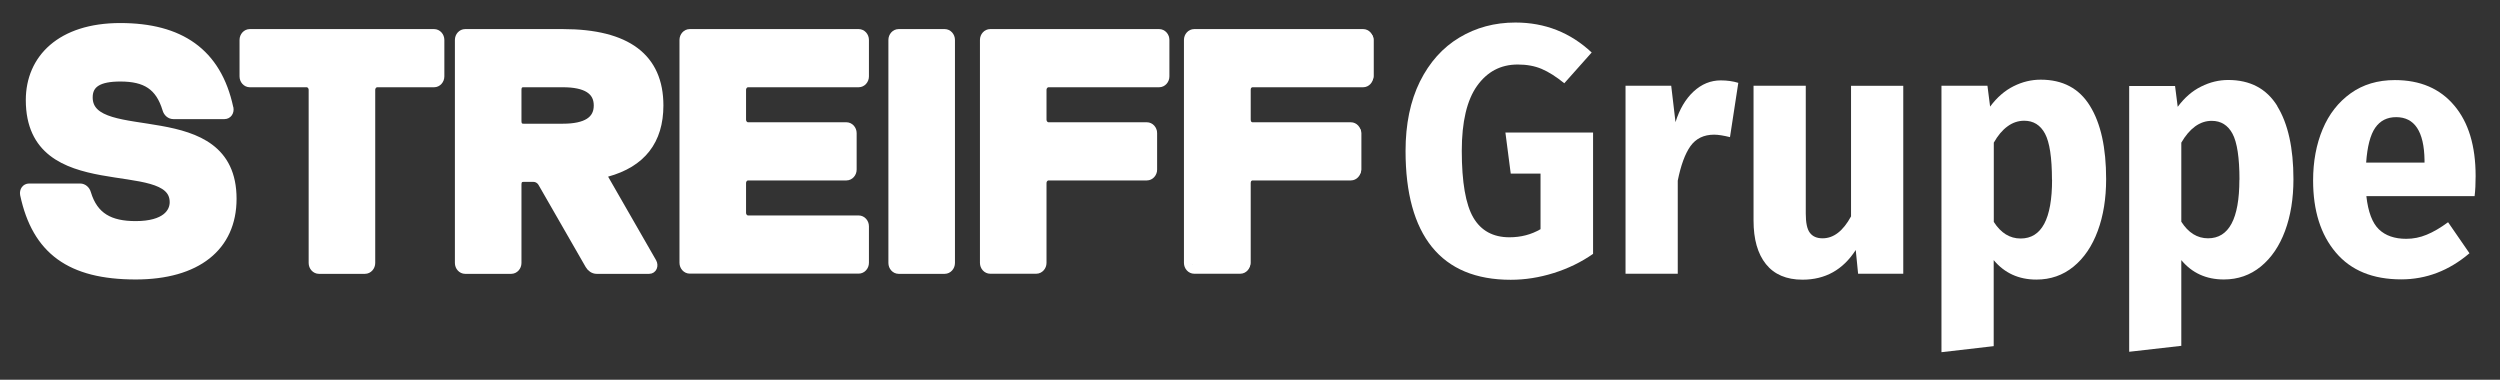
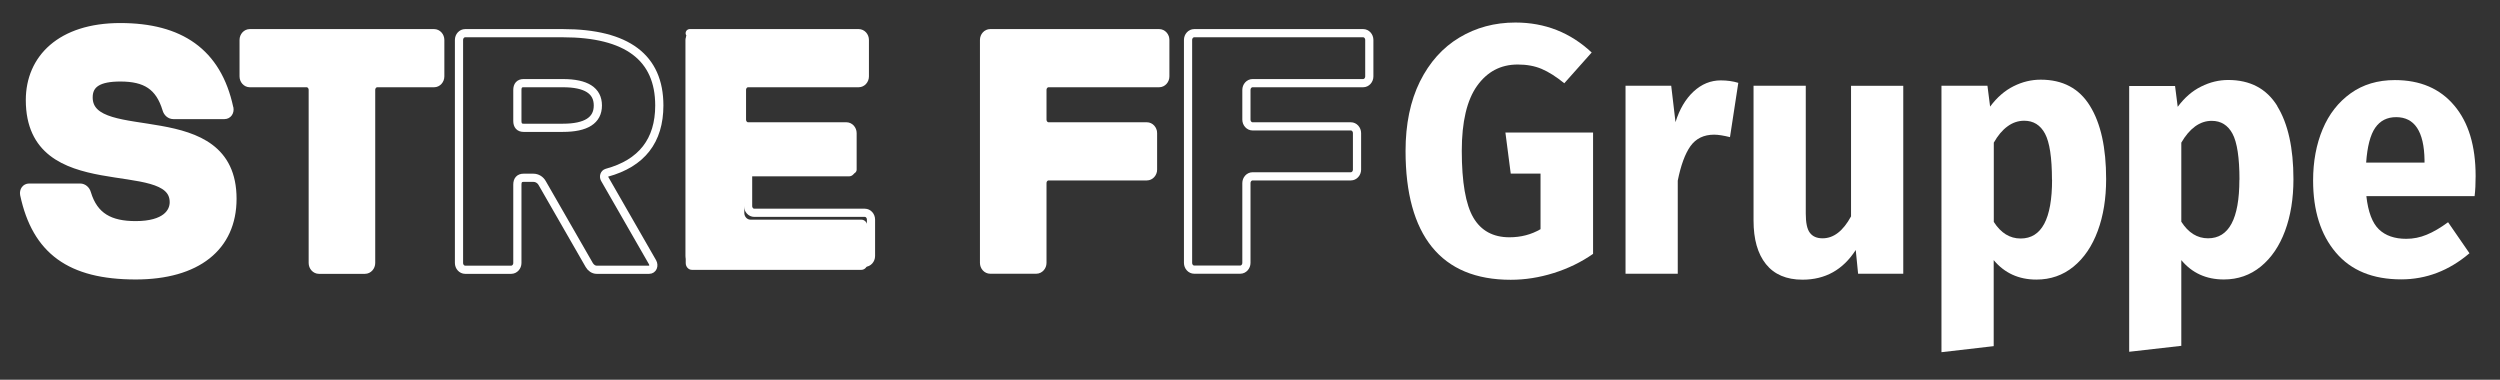
<svg xmlns="http://www.w3.org/2000/svg" id="Ebene_1" data-name="Ebene 1" viewBox="0 0 244.12 37.08">
  <rect x="0" y="0" width="244.12" height="37.08" fill="#333333" stroke="none" />
  <defs>
    <style> .cls-1, .cls-2, .cls-3 { stroke-width: 0px; } .cls-1, .cls-4 { fill: none; } .cls-2, .cls-5 { fill: #fff; } .cls-3 { fill: #ef7d00; } .cls-4, .cls-5 { stroke: #fff; stroke-linejoin: round; stroke-width: .8px; } .cls-6 { clip-path: url(#clippath); } </style>
    <clipPath id="clippath">
      <rect class="cls-1" width="244.12" height="37.08" />
    </clipPath>
  </defs>
  <g class="cls-6">
    <path class="cls-3" d="m22.33,10.6c.06.36-.15.66-.48.66h-4.98c-.3,0-.57-.23-.66-.56-.69-2.28-2.04-3.1-4.5-3.1-2.07,0-3.09.59-3.09,1.95,0,4.98,14.01.17,14.01,9.87,0,4.72-3.48,7.46-9.42,7.46-6.36,0-9.69-2.41-10.86-7.89-.06-.36.15-.66.48-.66h4.98c.3,0,.57.23.66.56.69,2.28,2.25,3.1,4.74,3.1,2.94,0,3.72-1.26,3.72-2.24,0-4.75-14.01.03-14.01-9.93,0-4.03,3-7.1,8.79-7.1s9.45,2.41,10.62,7.89" />
    <path class="cls-5" d="m22.4,10.57c.06.36-.15.66-.48.66h-5c-.3,0-.57-.23-.66-.56-.69-2.28-2.05-3.11-4.51-3.11-2.08,0-3.1.59-3.1,1.95,0,5,14.05.17,14.05,9.9,0,4.73-3.49,7.48-9.45,7.48-6.38,0-9.72-2.42-10.89-7.91-.06-.36.15-.66.48-.66h4.99c.3,0,.57.23.66.56.69,2.29,2.26,3.11,4.75,3.11,2.95,0,3.73-1.26,3.73-2.25,0-4.77-14.05.03-14.05-9.97,0-4.04,3.01-7.12,8.82-7.12s9.48,2.42,10.65,7.91Z" />
    <path class="cls-2" d="m43.12,7.43c0,.36-.27.66-.6.66h-5.57c-.33,0-.6.3-.6.66v16.95c0,.36-.27.66-.6.66h-4.51c-.33,0-.6-.3-.6-.66V8.75c0-.36-.27-.66-.6-.66h-5.57c-.33,0-.6-.3-.6-.66v-3.58c0-.36.27-.66.6-.66h18.06c.33,0,.6.3.6.66v3.58Z" />
    <path class="cls-4" d="m42.99,7.46c0,.36-.27.66-.6.66h-5.55c-.33,0-.6.3-.6.66v16.9c0,.36-.27.66-.6.66h-4.5c-.33,0-.6-.3-.6-.66V8.78c0-.36-.27-.66-.6-.66h-5.55c-.33,0-.6-.3-.6-.66v-3.56c0-.36.27-.66.6-.66h18c.33,0,.6.3.6.66v3.56Z" />
-     <path class="cls-2" d="m45.56,3.19h9.57c6.29,0,9.45,2.38,9.45,7.09,0,3.44-1.72,5.66-5.15,6.59-.24.07-.33.36-.21.6l4.69,8.18c.18.33.03.73-.33.73h-5.15c-.3,0-.57-.2-.72-.46l-4.6-8.01c-.18-.33-.51-.53-.87-.53h-.96c-.39,0-.6.23-.6.66v7.68c0,.36-.27.66-.6.66h-4.51c-.33,0-.6-.3-.6-.66V3.85c0-.36.27-.66.6-.66h0Zm5.72,9.27h3.85c2.29,0,3.43-.73,3.43-2.18s-1.14-2.19-3.43-2.19h-3.85c-.39,0-.6.23-.6.66v3.05c0,.43.21.66.6.66" />
    <path class="cls-4" d="m45.42,3.24h9.54c6.27,0,9.42,2.38,9.42,7.06,0,3.43-1.71,5.64-5.13,6.57-.24.07-.33.36-.21.59l4.68,8.15c.18.33.03.73-.33.73h-5.13c-.3,0-.57-.2-.72-.46l-4.59-7.99c-.18-.33-.51-.53-.87-.53h-.96c-.39,0-.6.23-.6.66v7.66c0,.36-.27.66-.6.66h-4.5c-.33,0-.6-.3-.6-.66V3.9c0-.36.27-.66.6-.66h0Zm5.7,9.24h3.84c2.28,0,3.42-.73,3.42-2.18s-1.14-2.18-3.42-2.18h-3.84c-.39,0-.6.23-.6.66v3.04c0,.43.21.66.6.66Z" />
    <path class="cls-2" d="m67.56,3.19h16.55c.33,0,.6.3.6.66v3.58c0,.36-.27.66-.6.66h-10.83c-.33,0-.6.3-.6.66v2.91c0,.37.27.66.6.66h9.63c.33,0,.6.3.6.66v3.58c0,.36-.27.66-.6.66h-9.63c-.33,0-.6.3-.6.66v2.91c0,.36.27.66.6.66h10.83c.33,0,.6.3.6.66v3.58c0,.37-.27.66-.6.66h-16.55c-.33,0-.6-.3-.6-.66V3.85c0-.36.27-.66.6-.66Z" />
-     <path class="cls-4" d="m67.35,3.24h16.5c.33,0,.6.3.6.66v3.56c0,.36-.27.66-.6.66h-10.8c-.33,0-.6.3-.6.66v2.9c0,.36.27.66.6.66h9.6c.33,0,.6.3.6.66v3.56c0,.36-.27.66-.6.66h-9.6c-.33,0-.6.3-.6.66v2.9c0,.36.27.66.6.66h10.8c.33,0,.6.3.6.66v3.56c0,.36-.27.66-.6.66h-16.5c-.33,0-.6-.3-.6-.66V3.9c0-.36.27-.66.6-.66Z" />
-     <path class="cls-2" d="m88.02,3.19h4.51c.33,0,.6.3.6.66v21.85c0,.37-.27.66-.6.66h-4.51c-.33,0-.6-.3-.6-.66V3.85c0-.36.27-.66.6-.66Z" />
-     <path class="cls-4" d="m87.75,3.24h4.5c.33,0,.6.3.6.66v21.78c0,.36-.27.66-.6.66h-4.5c-.33,0-.6-.3-.6-.66V3.9c0-.36.27-.66.6-.66Z" />
+     <path class="cls-4" d="m67.35,3.24h16.5c.33,0,.6.3.6.66v3.56c0,.36-.27.66-.6.66h-10.8c-.33,0-.6.3-.6.66v2.9c0,.36.27.66.6.66h9.6c.33,0,.6.3.6.66v3.56h-9.6c-.33,0-.6.3-.6.66v2.9c0,.36.27.66.6.66h10.8c.33,0,.6.3.6.66v3.56c0,.36-.27.66-.6.66h-16.5c-.33,0-.6-.3-.6-.66V3.9c0-.36.27-.66.6-.66Z" />
    <path class="cls-2" d="m96.99,3.19h16.55c.33,0,.6.3.6.66v3.58c0,.36-.27.66-.6.66h-10.83c-.33,0-.6.3-.6.66v2.91c0,.37.27.66.6.66h9.63c.33,0,.6.3.6.66v3.58c0,.36-.27.66-.6.66h-9.63c-.33,0-.6.3-.6.66v7.81c0,.37-.27.66-.6.66h-4.51c-.33,0-.6-.3-.6-.66V3.85c0-.36.27-.66.6-.66Z" />
    <path class="cls-4" d="m96.69,3.24h16.5c.33,0,.6.3.6.66v3.56c0,.36-.27.66-.6.66h-10.8c-.33,0-.6.3-.6.66v2.9c0,.36.27.66.6.66h9.6c.33,0,.6.3.6.66v3.56c0,.36-.27.66-.6.66h-9.6c-.33,0-.6.3-.6.66v7.79c0,.36-.27.66-.6.66h-4.5c-.33,0-.6-.3-.6-.66V3.9c0-.36.27-.66.6-.66Z" />
-     <path class="cls-2" d="m116.98,3.19h16.55c.33,0,.6.3.6.66v3.58c0,.36-.27.66-.6.66h-10.83c-.33,0-.6.3-.6.66v2.91c0,.37.27.66.6.66h9.63c.33,0,.6.3.6.66v3.58c0,.36-.27.66-.6.66h-9.63c-.33,0-.6.3-.6.66v7.81c0,.37-.27.66-.6.66h-4.51c-.33,0-.6-.3-.6-.66V3.85c0-.36.27-.66.6-.66Z" />
    <path class="cls-4" d="m116.61,3.24h16.5c.33,0,.6.3.6.66v3.56c0,.36-.27.66-.6.66h-10.8c-.33,0-.6.3-.6.66v2.9c0,.36.27.66.6.66h9.6c.33,0,.6.3.6.66v3.56c0,.36-.27.66-.6.66h-9.6c-.33,0-.6.3-.6.66v7.79c0,.36-.27.66-.6.66h-4.5c-.33,0-.6-.3-.6-.66V3.9c0-.36.27-.66.6-.66Z" />
    <path class="cls-2" d="m155.43,5.12l-2.68,3.01c-.8-.65-1.53-1.11-2.21-1.4-.68-.29-1.46-.43-2.34-.43-1.66,0-2.98.7-3.97,2.09s-1.49,3.51-1.49,6.34c0,3.06.38,5.24,1.13,6.52.75,1.28,1.93,1.92,3.52,1.92,1.12,0,2.13-.26,3.04-.79v-5.43h-2.91l-.52-4.01h8.56v11.85c-1.16.81-2.44,1.43-3.84,1.87-1.4.44-2.8.66-4.2.66-3.4,0-5.96-1.07-7.69-3.2-1.72-2.13-2.58-5.26-2.58-9.38,0-2.63.47-4.88,1.4-6.77.94-1.89,2.22-3.32,3.85-4.3,1.63-.98,3.45-1.47,5.48-1.47,2.89,0,5.37.98,7.46,2.94" />
    <path class="cls-2" d="m169.74,8.1l-.81,5.29c-.65-.16-1.16-.24-1.55-.24-1.01,0-1.78.38-2.31,1.12-.53.75-.94,1.87-1.24,3.37v9.09h-5.1V8.37h4.46l.42,3.56c.39-1.27.98-2.26,1.76-2.99.79-.73,1.67-1.09,2.66-1.09.62,0,1.19.08,1.71.24" />
    <path class="cls-2" d="m185.86,26.73h-4.42l-.23-2.32c-1.25,1.94-2.98,2.9-5.2,2.9-1.57,0-2.76-.51-3.57-1.52-.81-1.01-1.21-2.43-1.21-4.25v-13.17h5.1v12.48c0,.9.13,1.53.4,1.88.27.36.68.54,1.24.54,1.08,0,2-.71,2.78-2.14v-12.75h5.1v18.35Z" />
    <path class="cls-2" d="m204.08,10.34c1.06,1.71,1.58,4.09,1.58,7.15,0,1.89-.27,3.58-.82,5.06-.55,1.49-1.34,2.65-2.37,3.49-1.03.84-2.24,1.26-3.62,1.26-1.72,0-3.11-.63-4.17-1.9v8.4l-5.1.59V8.37h4.49l.26,2.04c.67-.9,1.43-1.56,2.29-1.99.86-.43,1.74-.64,2.65-.64,2.15,0,3.76.85,4.81,2.56m-3.71,7.22c0-2.17-.23-3.67-.68-4.51-.45-.84-1.13-1.26-2.03-1.26-.58,0-1.13.18-1.63.55-.51.37-.95.9-1.34,1.59v7.74c.69,1.08,1.56,1.62,2.62,1.62,2.05,0,3.07-1.91,3.07-5.74" />
    <path class="cls-2" d="m222.37,10.37c1.05,1.7,1.58,4.08,1.58,7.13,0,1.88-.27,3.57-.82,5.05-.55,1.48-1.34,2.64-2.37,3.48-1.03.84-2.23,1.26-3.61,1.26-1.72,0-3.1-.63-4.15-1.89v8.37l-5.09.58V8.4h4.48l.26,2.03c.67-.9,1.43-1.56,2.29-1.98.86-.43,1.74-.64,2.64-.64,2.15,0,3.75.85,4.8,2.55m-3.7,7.2c0-2.16-.23-3.66-.68-4.5-.45-.84-1.13-1.26-2.03-1.26-.58,0-1.12.18-1.63.55-.5.37-.95.9-1.34,1.58v7.72c.69,1.08,1.56,1.62,2.61,1.62,2.04,0,3.06-1.91,3.06-5.72" />
    <path class="cls-2" d="m241.66,19.15h-10.59c.17,1.54.58,2.62,1.22,3.24.64.62,1.54.93,2.67.93.69,0,1.35-.13,2-.4.64-.26,1.34-.67,2.09-1.22l2.09,3.03c-2,1.7-4.22,2.55-6.67,2.55-2.77,0-4.9-.87-6.38-2.62-1.48-1.74-2.22-4.09-2.22-7.03,0-1.86.31-3.53.93-5.01.62-1.48,1.54-2.65,2.74-3.51,1.2-.86,2.64-1.29,4.32-1.29,2.47,0,4.4.83,5.79,2.48,1.4,1.65,2.09,3.95,2.09,6.89,0,.76-.03,1.41-.1,1.96m-4.89-3.51c-.04-2.8-.97-4.2-2.77-4.2-.88,0-1.56.34-2.04,1.03-.48.69-.78,1.83-.89,3.41h5.7v-.24Z" />
  </g>
</svg>